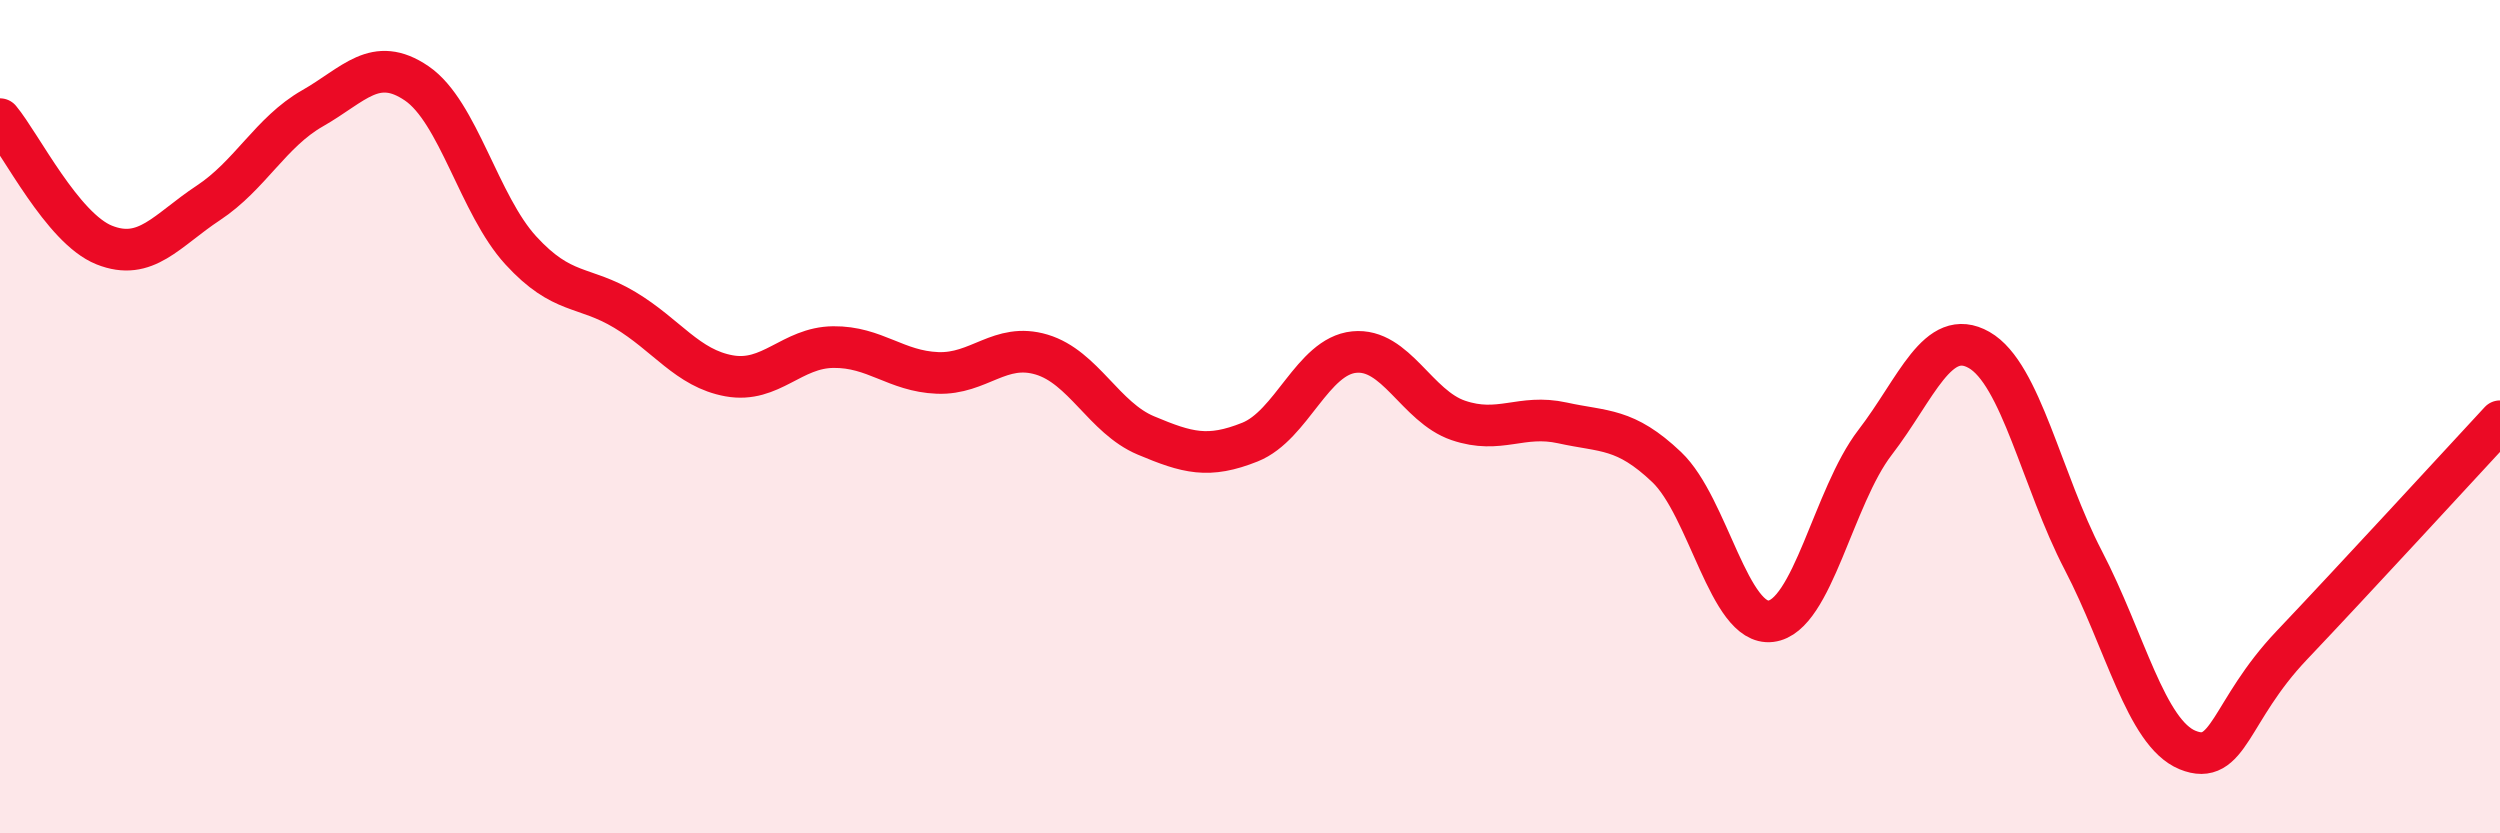
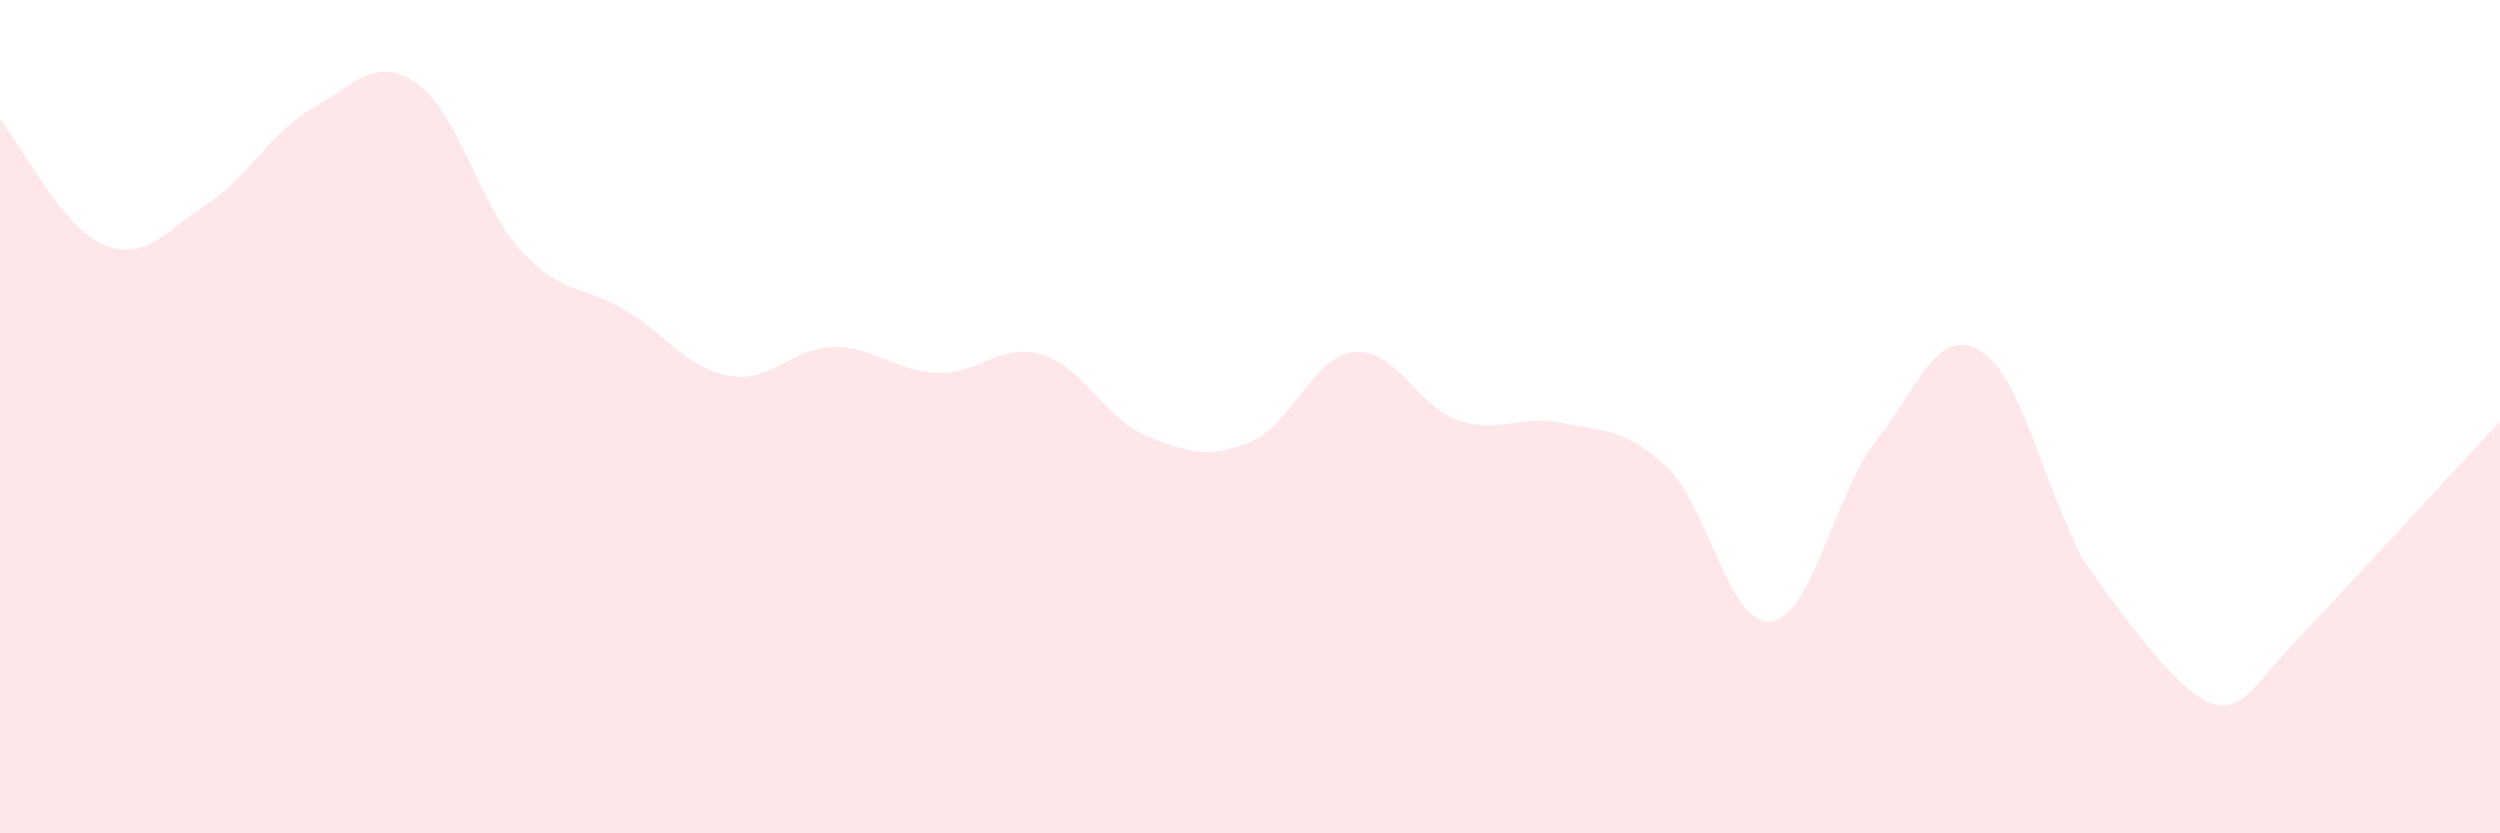
<svg xmlns="http://www.w3.org/2000/svg" width="60" height="20" viewBox="0 0 60 20">
-   <path d="M 0,2.86 C 0.5,3.46 1.5,5.48 2.5,5.88 C 3.5,6.28 4,5.53 5,4.87 C 6,4.21 6.5,3.17 7.5,2.6 C 8.5,2.03 9,1.32 10,2 C 11,2.68 11.5,4.92 12.5,6.01 C 13.5,7.1 14,6.84 15,7.44 C 16,8.04 16.5,8.84 17.5,9.02 C 18.5,9.2 19,8.34 20,8.33 C 21,8.32 21.5,8.91 22.5,8.95 C 23.5,8.99 24,8.21 25,8.51 C 26,8.81 26.5,10.03 27.5,10.45 C 28.5,10.87 29,11.01 30,10.61 C 31,10.21 31.5,8.55 32.5,8.45 C 33.5,8.35 34,9.75 35,10.09 C 36,10.43 36.5,9.93 37.5,10.15 C 38.5,10.37 39,10.26 40,11.21 C 41,12.16 41.5,15.03 42.5,14.91 C 43.5,14.79 44,11.92 45,10.62 C 46,9.32 46.5,7.83 47.5,8.4 C 48.5,8.97 49,11.53 50,13.45 C 51,15.37 51.5,17.59 52.5,18 C 53.5,18.41 53.5,17.07 55,15.49 C 56.5,13.91 59,11.19 60,10.11L60 20L0 20Z" fill="#EB0A25" opacity="0.1" stroke-linecap="round" stroke-linejoin="round" />
-   <path d="M 0,2.86 C 0.5,3.46 1.5,5.48 2.5,5.88 C 3.5,6.28 4,5.53 5,4.87 C 6,4.21 6.5,3.17 7.5,2.6 C 8.5,2.03 9,1.32 10,2 C 11,2.68 11.5,4.92 12.5,6.01 C 13.5,7.1 14,6.84 15,7.44 C 16,8.04 16.5,8.84 17.5,9.02 C 18.5,9.2 19,8.34 20,8.33 C 21,8.32 21.5,8.91 22.5,8.95 C 23.5,8.99 24,8.21 25,8.51 C 26,8.81 26.5,10.03 27.5,10.45 C 28.5,10.87 29,11.01 30,10.61 C 31,10.21 31.5,8.55 32.5,8.45 C 33.5,8.35 34,9.75 35,10.09 C 36,10.43 36.5,9.93 37.5,10.15 C 38.5,10.37 39,10.26 40,11.21 C 41,12.16 41.5,15.03 42.5,14.91 C 43.5,14.79 44,11.92 45,10.62 C 46,9.32 46.5,7.83 47.5,8.4 C 48.5,8.97 49,11.53 50,13.45 C 51,15.37 51.5,17.59 52.5,18 C 53.5,18.41 53.5,17.07 55,15.49 C 56.5,13.91 59,11.19 60,10.11" stroke="#EB0A25" stroke-width="1" fill="none" stroke-linecap="round" stroke-linejoin="round" />
+   <path d="M 0,2.86 C 0.5,3.46 1.5,5.48 2.5,5.88 C 3.5,6.28 4,5.53 5,4.87 C 6,4.21 6.5,3.17 7.5,2.6 C 8.5,2.03 9,1.32 10,2 C 11,2.68 11.5,4.92 12.5,6.01 C 13.5,7.1 14,6.84 15,7.44 C 16,8.04 16.5,8.84 17.5,9.02 C 18.5,9.2 19,8.34 20,8.33 C 21,8.32 21.5,8.91 22.5,8.95 C 23.5,8.99 24,8.21 25,8.51 C 26,8.81 26.5,10.03 27.5,10.45 C 28.5,10.87 29,11.01 30,10.61 C 31,10.21 31.5,8.55 32.5,8.45 C 33.5,8.35 34,9.75 35,10.09 C 36,10.43 36.5,9.93 37.5,10.15 C 38.5,10.37 39,10.26 40,11.21 C 41,12.16 41.5,15.03 42.5,14.91 C 43.5,14.79 44,11.92 45,10.62 C 46,9.32 46.5,7.83 47.5,8.4 C 48.5,8.97 49,11.53 50,13.45 C 53.5,18.41 53.5,17.07 55,15.49 C 56.5,13.91 59,11.19 60,10.11L60 20L0 20Z" fill="#EB0A25" opacity="0.1" stroke-linecap="round" stroke-linejoin="round" />
</svg>